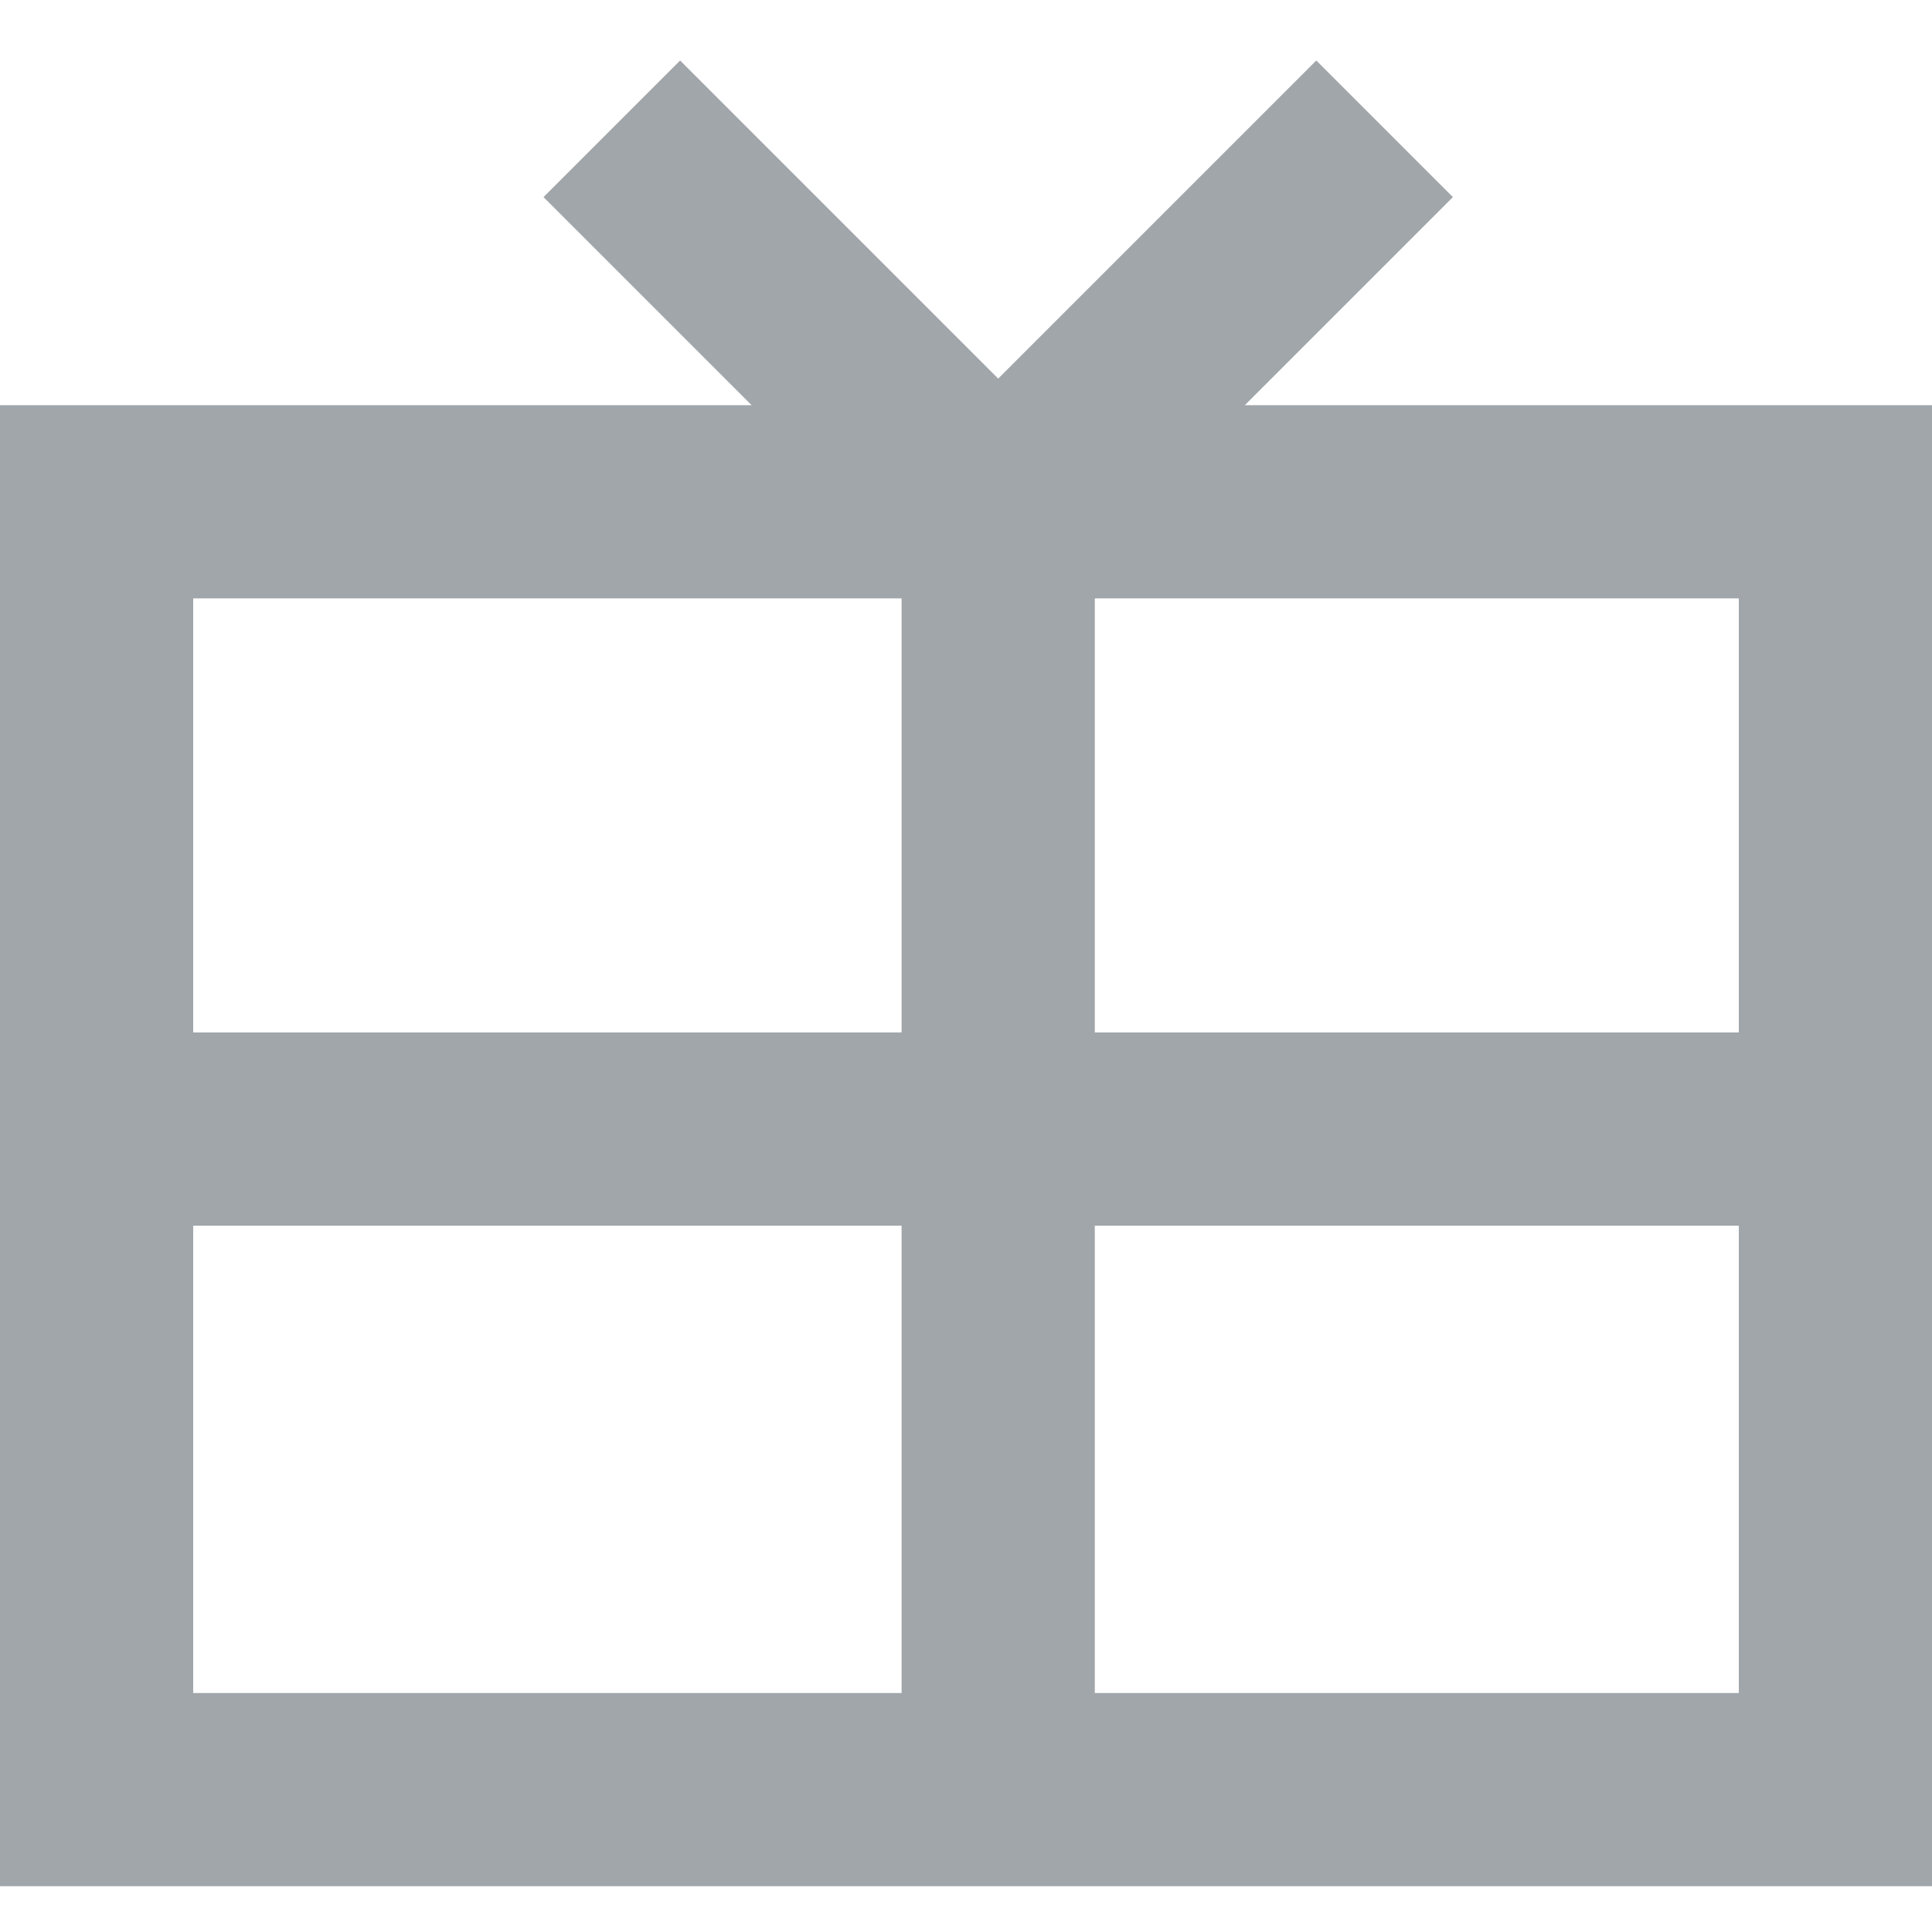
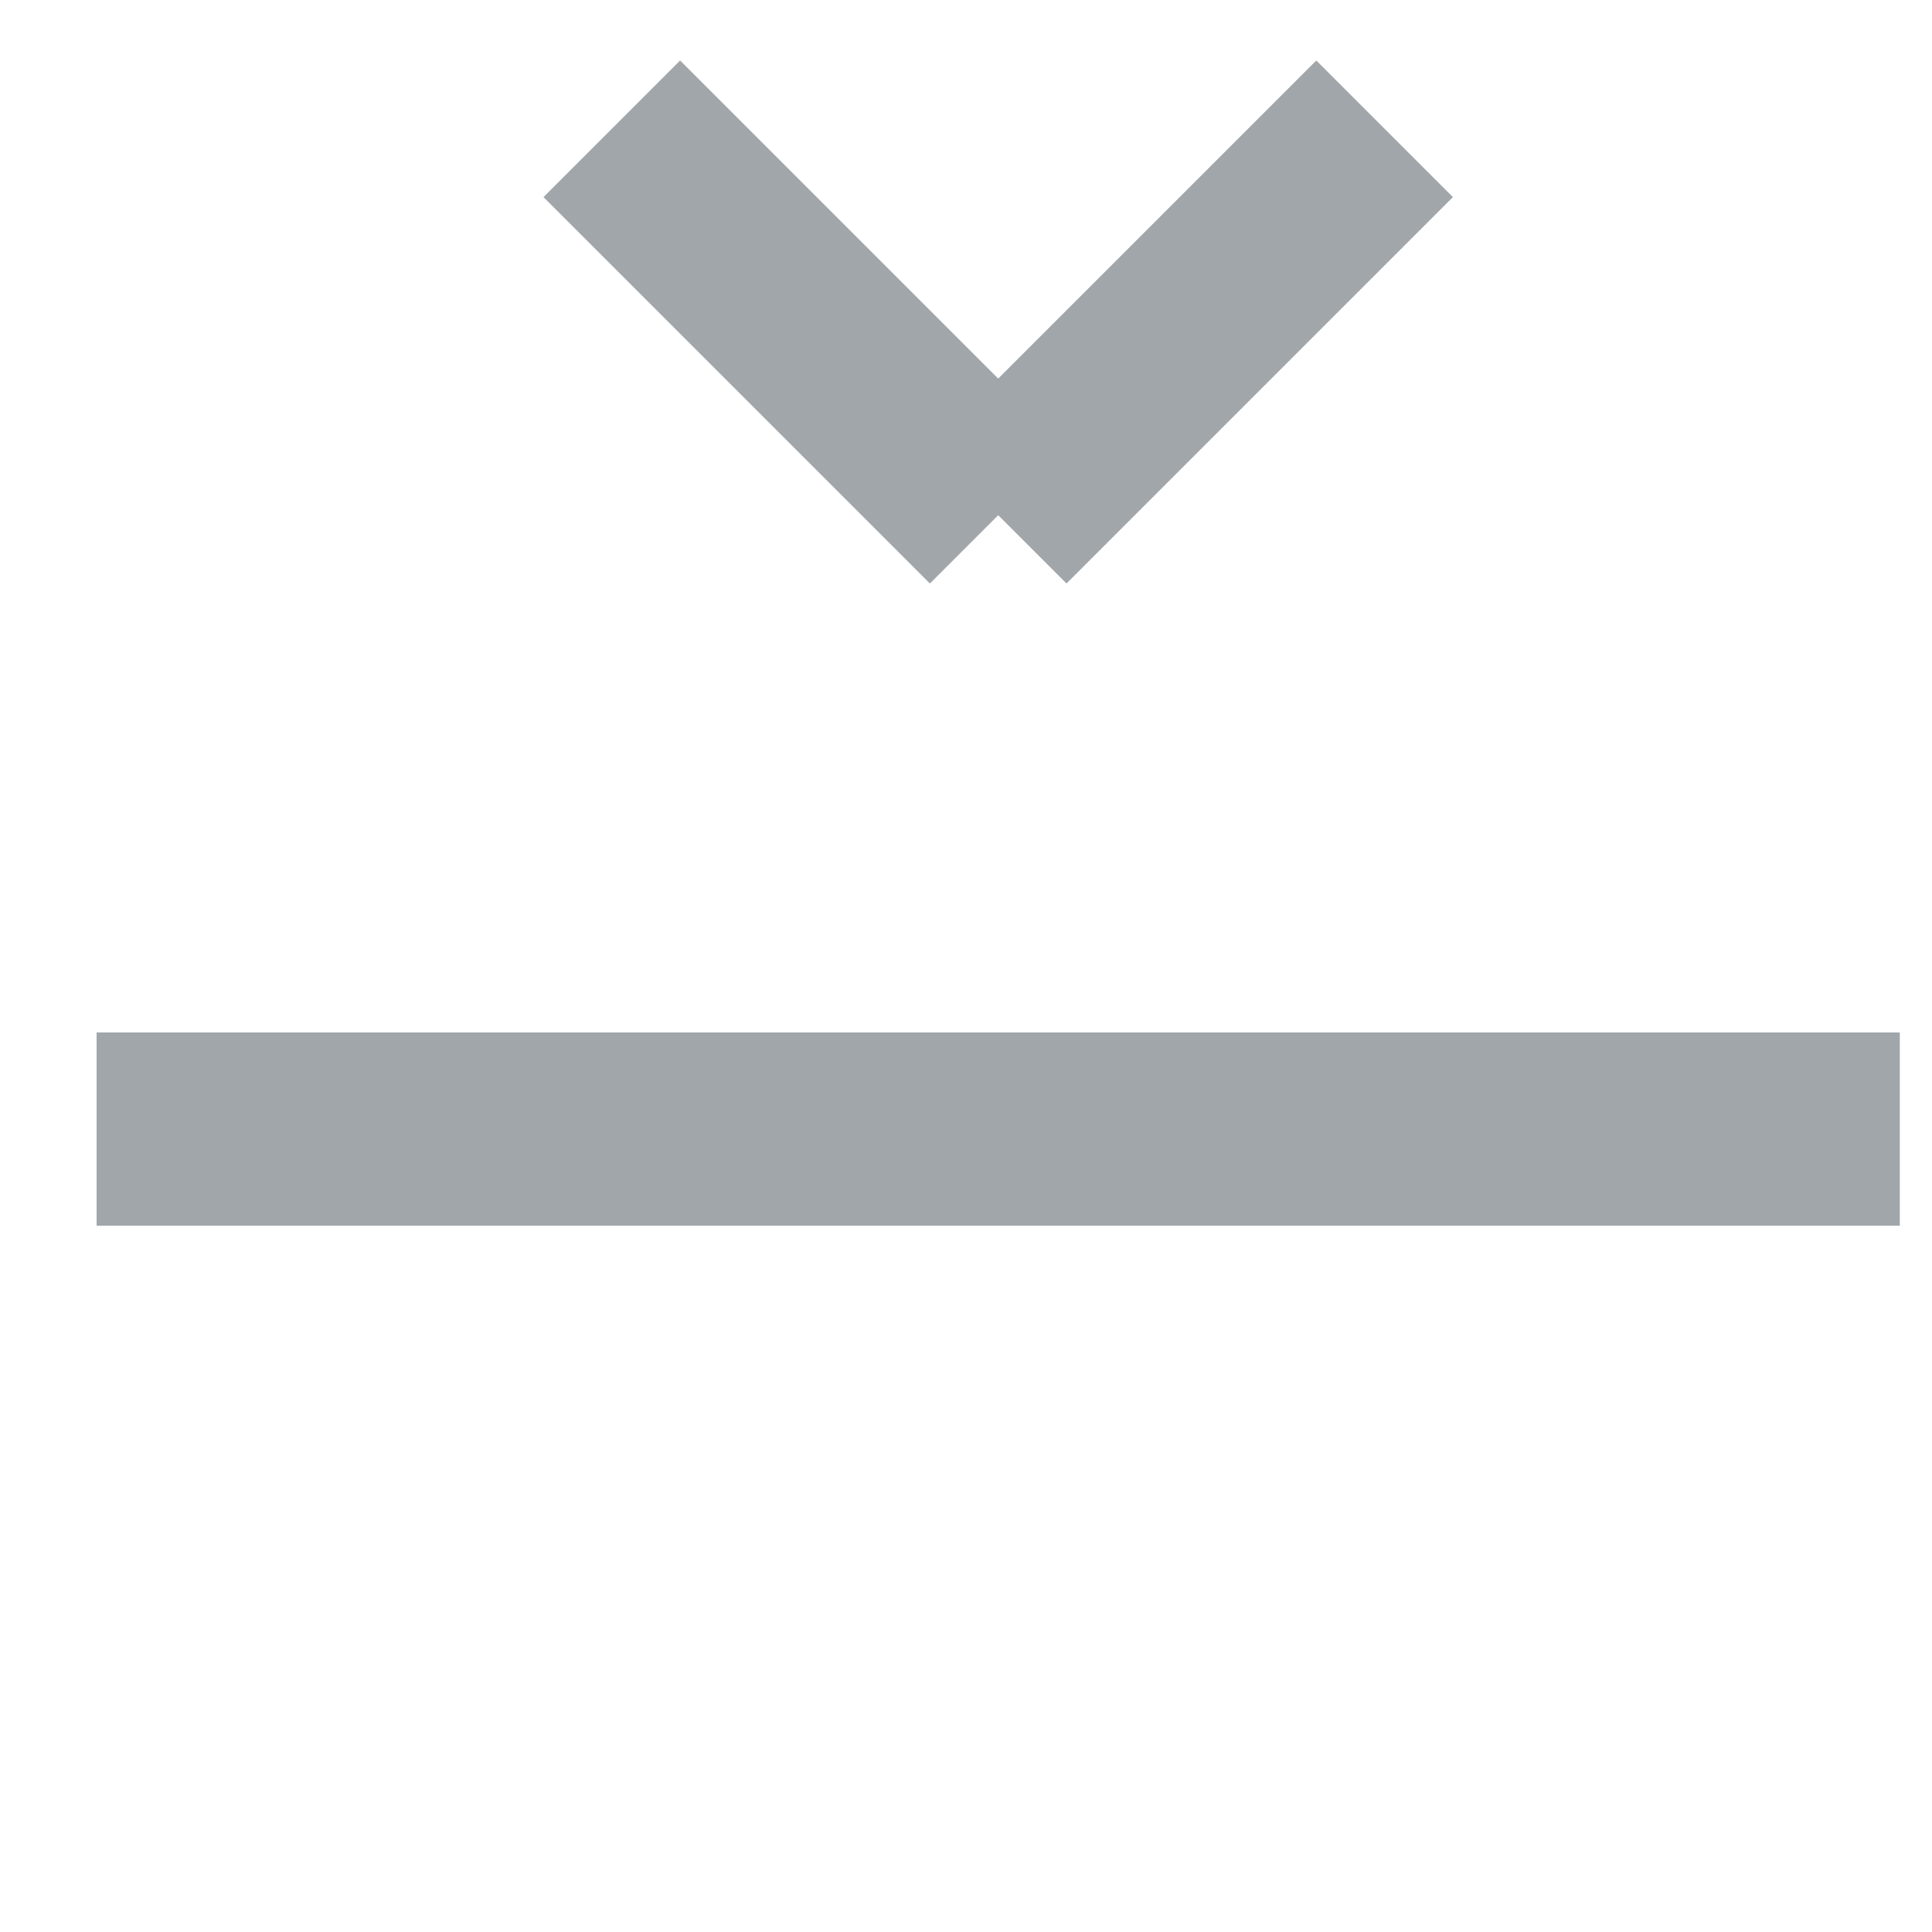
<svg xmlns="http://www.w3.org/2000/svg" width="30" height="30" viewBox="0 0 30 30" fill="none">
-   <path d="M28.5 7.792H1.5V27.789H28.5V7.792Z" stroke="#A1A6AA" stroke-width="3" />
-   <path d="M15.5 7.803V27.262" stroke="#A1A6AA" stroke-width="3" />
  <path d="M29.5 17.532H1.5" stroke="#A1A6AA" stroke-width="3" />
  <path d="M9.5 2L15.5 8" stroke="#A1A6AA" stroke-width="3" />
  <path d="M21.5 2L15.5 8" stroke="#A1A6AA" stroke-width="3" />
</svg>